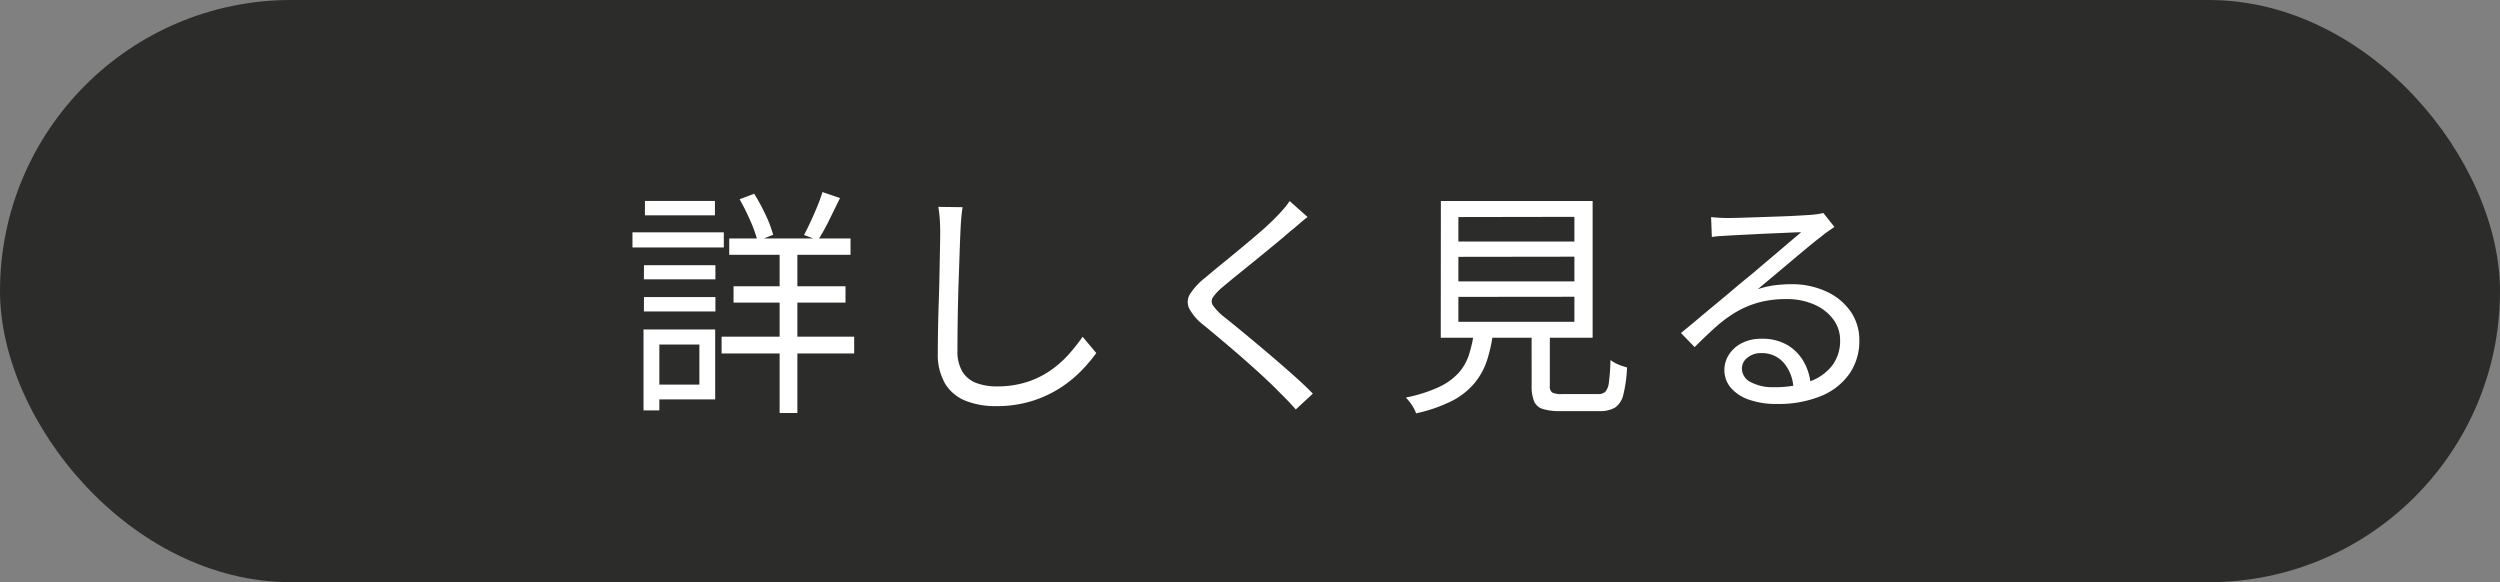
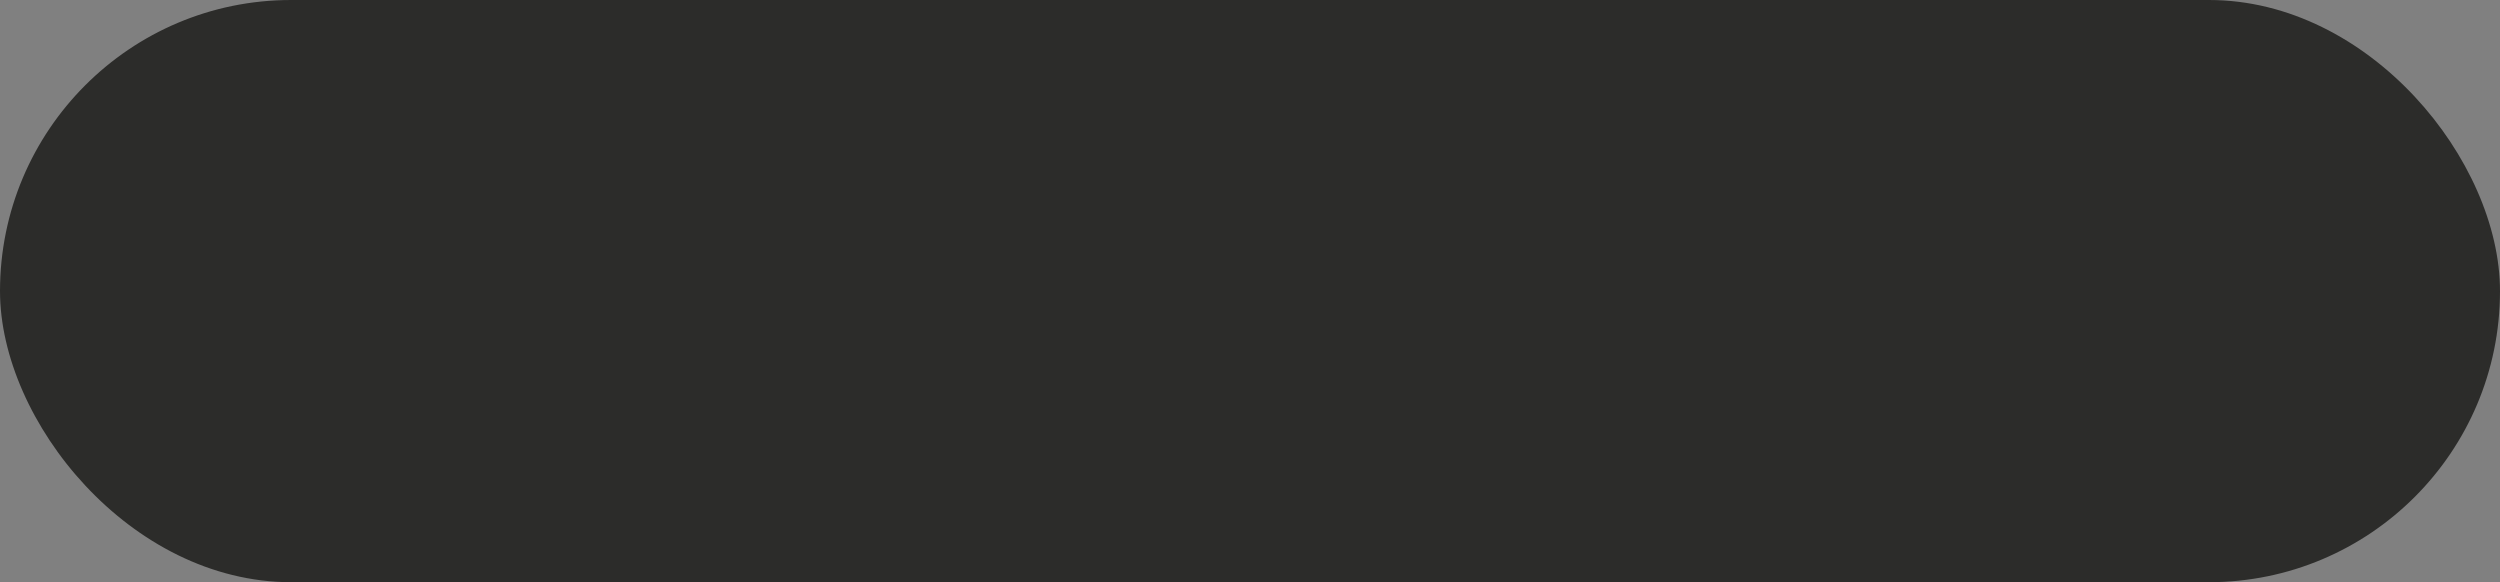
<svg xmlns="http://www.w3.org/2000/svg" id="btn" width="125.516" height="29.229" viewBox="0 0 125.516 29.229">
  <rect x="0" y="0" width="125.516" height="29.229" fill="#808080" stroke="none" />
  <rect id="長方形_141546" data-name="長方形 141546" width="125.516" height="29.23" rx="14.615" transform="translate(0)" fill="#2c2c2a" />
-   <path id="パス_122465" data-name="パス 122465" d="M-31.706-9.453h6.09v.818h-6.09Zm.217,2.4h5.621v.818h-5.621Zm-.6,2.528h6.656v.843h-6.656Zm2.913-4.634h.891V-.691h-.891Zm2.154-2.624.879.3q-.265.542-.554,1.125a10.059,10.059,0,0,1-.554.993l-.7-.265q.156-.289.331-.668t.337-.77A7.274,7.274,0,0,0-27.024-11.788Zm-4.164.361.734-.277a10.031,10.031,0,0,1,.572,1.059,5.88,5.88,0,0,1,.379,1l-.782.313a6.611,6.611,0,0,0-.367-1.023A11.1,11.1,0,0,0-31.188-11.427Zm-4.8,3.31H-32.4v.71H-35.99Zm.048-3.226h3.514v.722h-3.514Zm-.048,4.826H-32.4v.722H-35.99Zm-.578-3.25h4.586v.758h-4.586Zm1,4.875h3.153v3.514h-3.153v-.746h2.359v-2.01h-2.359Zm-.445,0h.794V-.823h-.794Zm16.02-6.138q-.048.3-.072.608t-.036.608q-.024.506-.048,1.252T-20.2-6.98q-.024.836-.036,1.667t-.012,1.492a1.952,1.952,0,0,0,.253,1.059,1.388,1.388,0,0,0,.7.566,2.879,2.879,0,0,0,1.023.169,4.869,4.869,0,0,0,1.48-.211,4.462,4.462,0,0,0,1.18-.566,5.216,5.216,0,0,0,.921-.8,8.978,8.978,0,0,0,.728-.915l.686.818a8.08,8.08,0,0,1-.764.9,6.117,6.117,0,0,1-1.065.861,5.811,5.811,0,0,1-1.414.65,5.919,5.919,0,0,1-1.787.253A4.059,4.059,0,0,1-19.826-1.3a2.127,2.127,0,0,1-1.035-.855,2.9,2.9,0,0,1-.373-1.565q0-.542.012-1.2t.036-1.354q.024-.7.036-1.366t.024-1.234q.012-.566.012-.939,0-.337-.024-.65a5.673,5.673,0,0,0-.072-.578Zm17.32.493q-.193.144-.433.355t-.4.331q-.313.277-.758.644t-.939.77q-.493.4-.951.77t-.794.656a2.479,2.479,0,0,0-.481.512.36.36,0,0,0,.006.4,2.771,2.771,0,0,0,.512.542q.337.265.77.62t.921.764q.487.409.993.843t.975.855q.469.421.843.806l-.855.794Q-3.638-1.3-4.1-1.75q-.313-.325-.782-.758t-1-.9q-.536-.469-1.059-.909t-.945-.788a2.548,2.548,0,0,1-.734-.849.763.763,0,0,1,.06-.728A3.389,3.389,0,0,1-7.8-7.491q.337-.289.812-.674T-6-8.978q.518-.427.981-.83t.764-.716q.181-.181.379-.409a3.6,3.6,0,0,0,.307-.4Zm7.571,2V-7.3h5.825v-1.24Zm0,2.01v1.252h5.825V-6.528Zm0-4.008V-9.3h5.825v-1.24Zm-.879-.806h7.619V-4.47H4.017ZM8.578-5.06h.915v3.009a.371.371,0,0,0,.12.331,1.061,1.061,0,0,0,.506.078h1.793a.509.509,0,0,0,.373-.12.892.892,0,0,0,.175-.481,10.467,10.467,0,0,0,.078-1.107,1.965,1.965,0,0,0,.241.15,1.913,1.913,0,0,0,.307.132q.162.054.283.09a6.76,6.76,0,0,1-.181,1.348,1.086,1.086,0,0,1-.415.662,1.461,1.461,0,0,1-.788.181h-1.95a2.908,2.908,0,0,1-.9-.108A.692.692,0,0,1,8.7-1.287a1.991,1.991,0,0,1-.12-.764ZM5.69-4.8h.963a7.69,7.69,0,0,1-.307,1.444,3.511,3.511,0,0,1-.632,1.161A3.621,3.621,0,0,1,4.582-1.3a7.586,7.586,0,0,1-1.805.626,1.377,1.377,0,0,0-.12-.271,2.26,2.26,0,0,0-.193-.289,2.6,2.6,0,0,0-.2-.235A7.225,7.225,0,0,0,3.89-1.979a3.179,3.179,0,0,0,1-.7,2.558,2.558,0,0,0,.542-.933A6.4,6.4,0,0,0,5.69-4.8Zm11.9-5.729q.2.024.439.036t.415.012q.181,0,.6-.012l.939-.03,1.047-.036q.524-.018.939-.042l.608-.036q.265-.024.409-.048t.241-.048l.554.7-.331.229a4.132,4.132,0,0,0-.343.265q-.229.169-.614.487t-.849.71l-.909.764-.806.674a4.265,4.265,0,0,1,.849-.2,6.559,6.559,0,0,1,.824-.054,4.106,4.106,0,0,1,1.775.367,2.988,2.988,0,0,1,1.216,1,2.506,2.506,0,0,1,.439,1.456,2.864,2.864,0,0,1-.506,1.685,3.226,3.226,0,0,1-1.432,1.113,5.643,5.643,0,0,1-2.2.391,4.091,4.091,0,0,1-1.408-.217,2.077,2.077,0,0,1-.909-.6,1.355,1.355,0,0,1-.319-.891,1.415,1.415,0,0,1,.229-.77,1.631,1.631,0,0,1,.65-.578,2.1,2.1,0,0,1,.975-.217,2.48,2.48,0,0,1,1.336.331,2.291,2.291,0,0,1,.818.867,2.73,2.73,0,0,1,.325,1.149l-.867.144a2.1,2.1,0,0,0-.475-1.27,1.435,1.435,0,0,0-1.149-.5,1.041,1.041,0,0,0-.686.229.684.684,0,0,0-.277.542.766.766,0,0,0,.445.686,2.326,2.326,0,0,0,1.155.253,5.14,5.14,0,0,0,1.775-.277,2.484,2.484,0,0,0,1.155-.806,2.045,2.045,0,0,0,.4-1.276A1.73,1.73,0,0,0,23.719-5.4a2.357,2.357,0,0,0-.957-.74,3.384,3.384,0,0,0-1.39-.271,5.224,5.224,0,0,0-1.36.162,4.713,4.713,0,0,0-1.125.463,6.367,6.367,0,0,0-1.035.752Q17.34-4.579,16.763-4l-.686-.71q.373-.3.824-.68t.909-.758q.457-.379.849-.71t.656-.548q.253-.2.632-.524t.788-.668l.776-.662.6-.506q-.193,0-.566.018t-.83.036q-.457.018-.909.042l-.818.042q-.367.018-.56.03l-.4.024a3.161,3.161,0,0,0-.4.048Z" transform="translate(68.318 21.427)" fill="#fff" />
</svg>